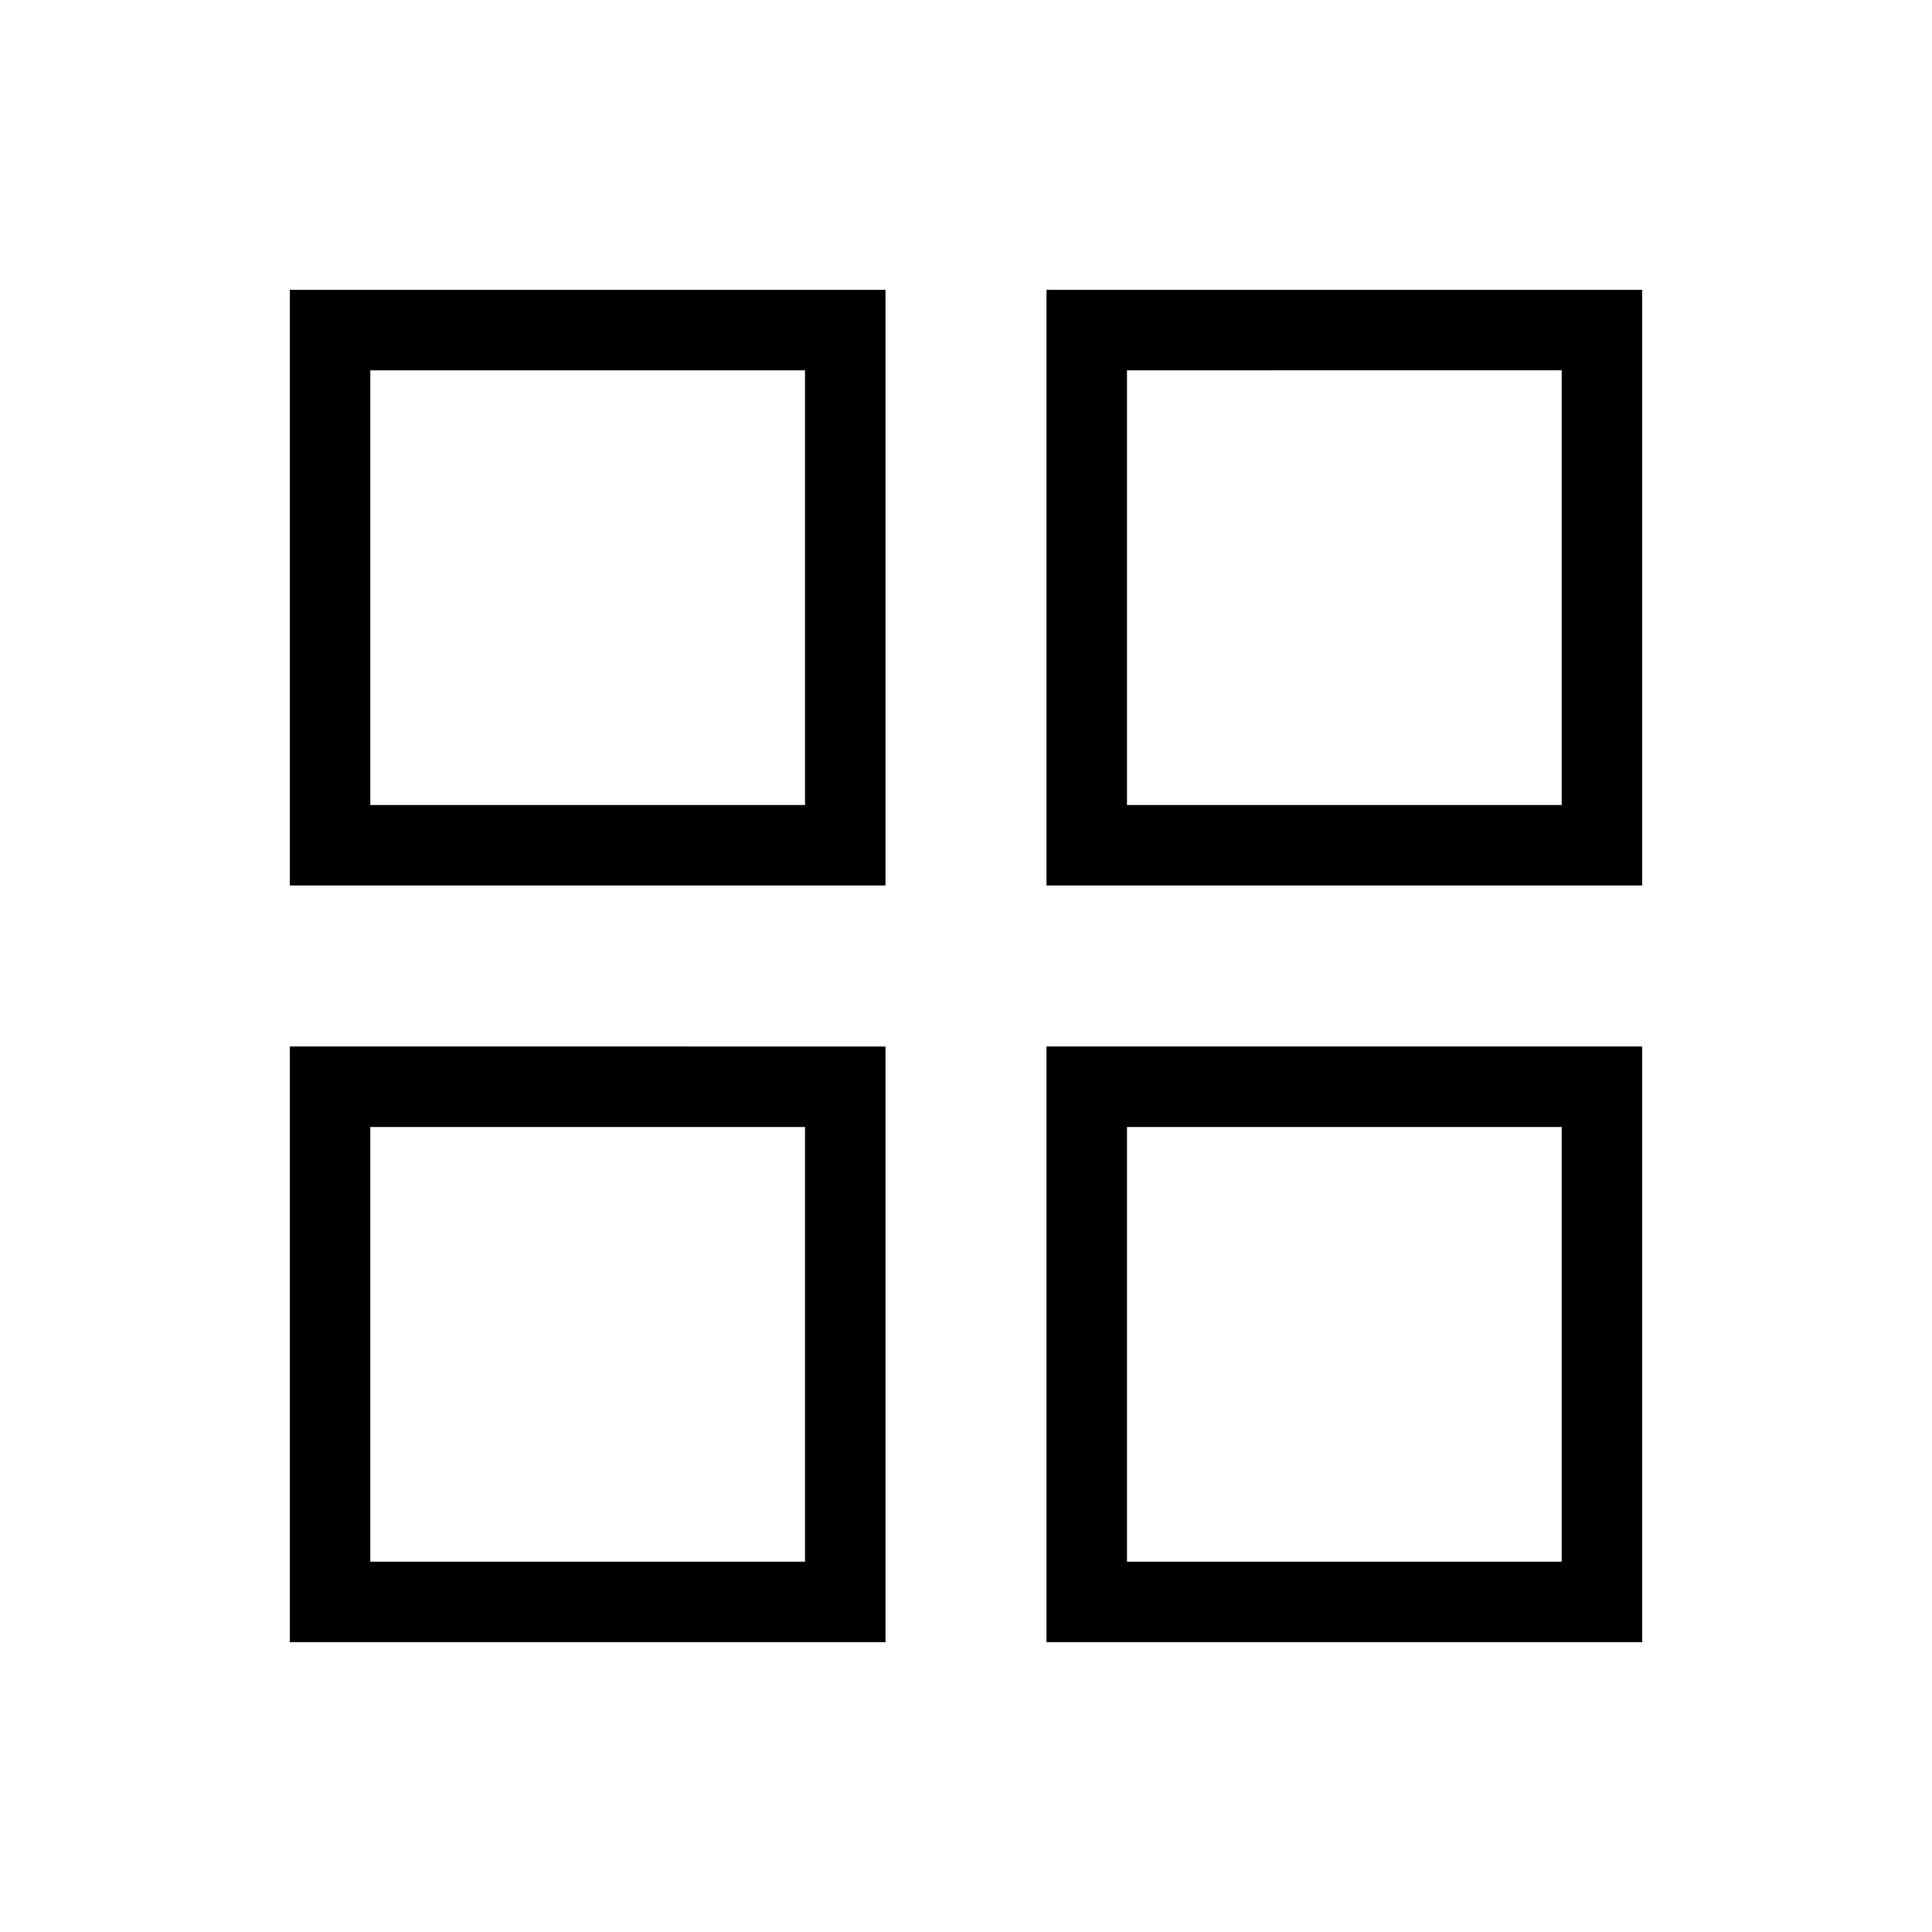
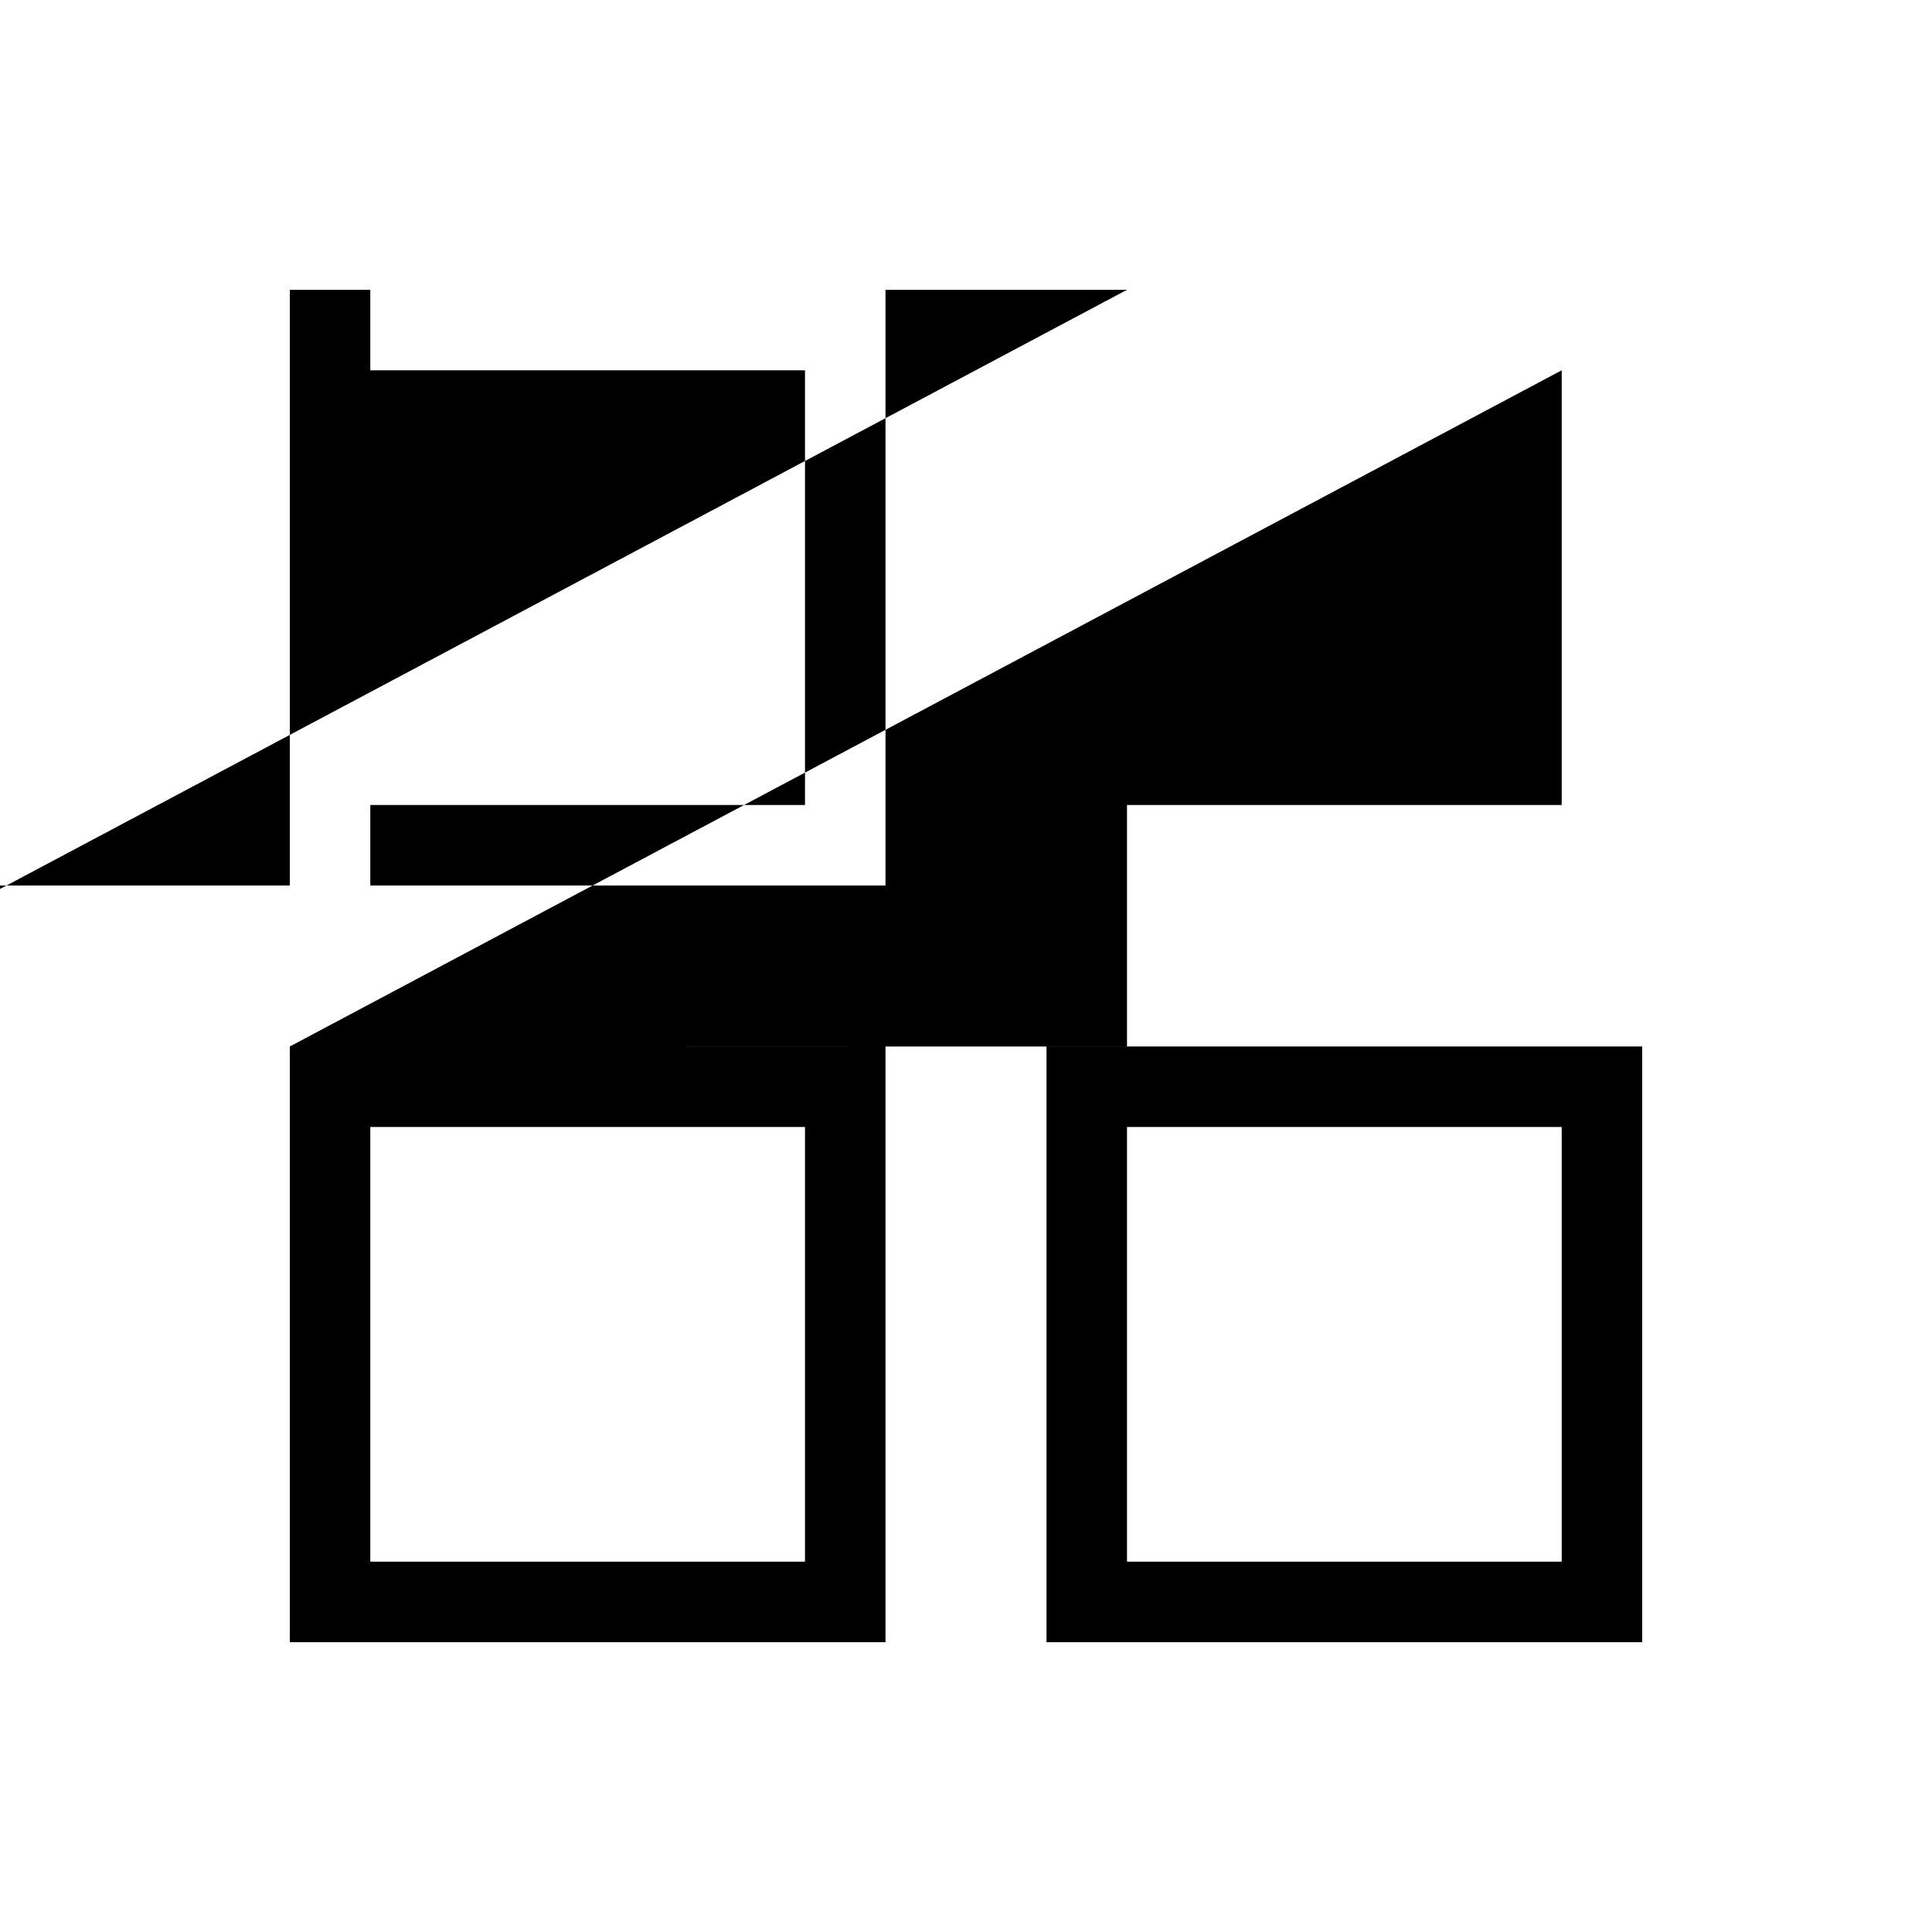
<svg xmlns="http://www.w3.org/2000/svg" class="view-option-selector-button__icon" width="24" height="24" viewBox="0 0 24 24" fill="inherit" stroke="inherit">
-   <path fill-rule="evenodd" clip-rule="evenodd" d="M4.6 4.6H10V10H4.6V4.6zm-1-1H11V11H3.6V3.6zm1 10.4H10v5.4H4.6V14zm-1-1H11v7.4H3.6V13zm15.8-8.4H14V10h5.4V4.6zm-5.4-1h-1V11h7.4V3.6H14zM14 14h5.4v5.4H14V14zm-1-1h7.4v7.4H13V13z" />
+   <path fill-rule="evenodd" clip-rule="evenodd" d="M4.6 4.6H10V10H4.6V4.6zm-1-1H11V11H3.6V3.6zm1 10.4H10v5.4H4.6V14zm-1-1H11v7.4H3.6V13zH14V10h5.4V4.6zm-5.4-1h-1V11h7.4V3.6H14zM14 14h5.4v5.4H14V14zm-1-1h7.4v7.4H13V13z" />
</svg>